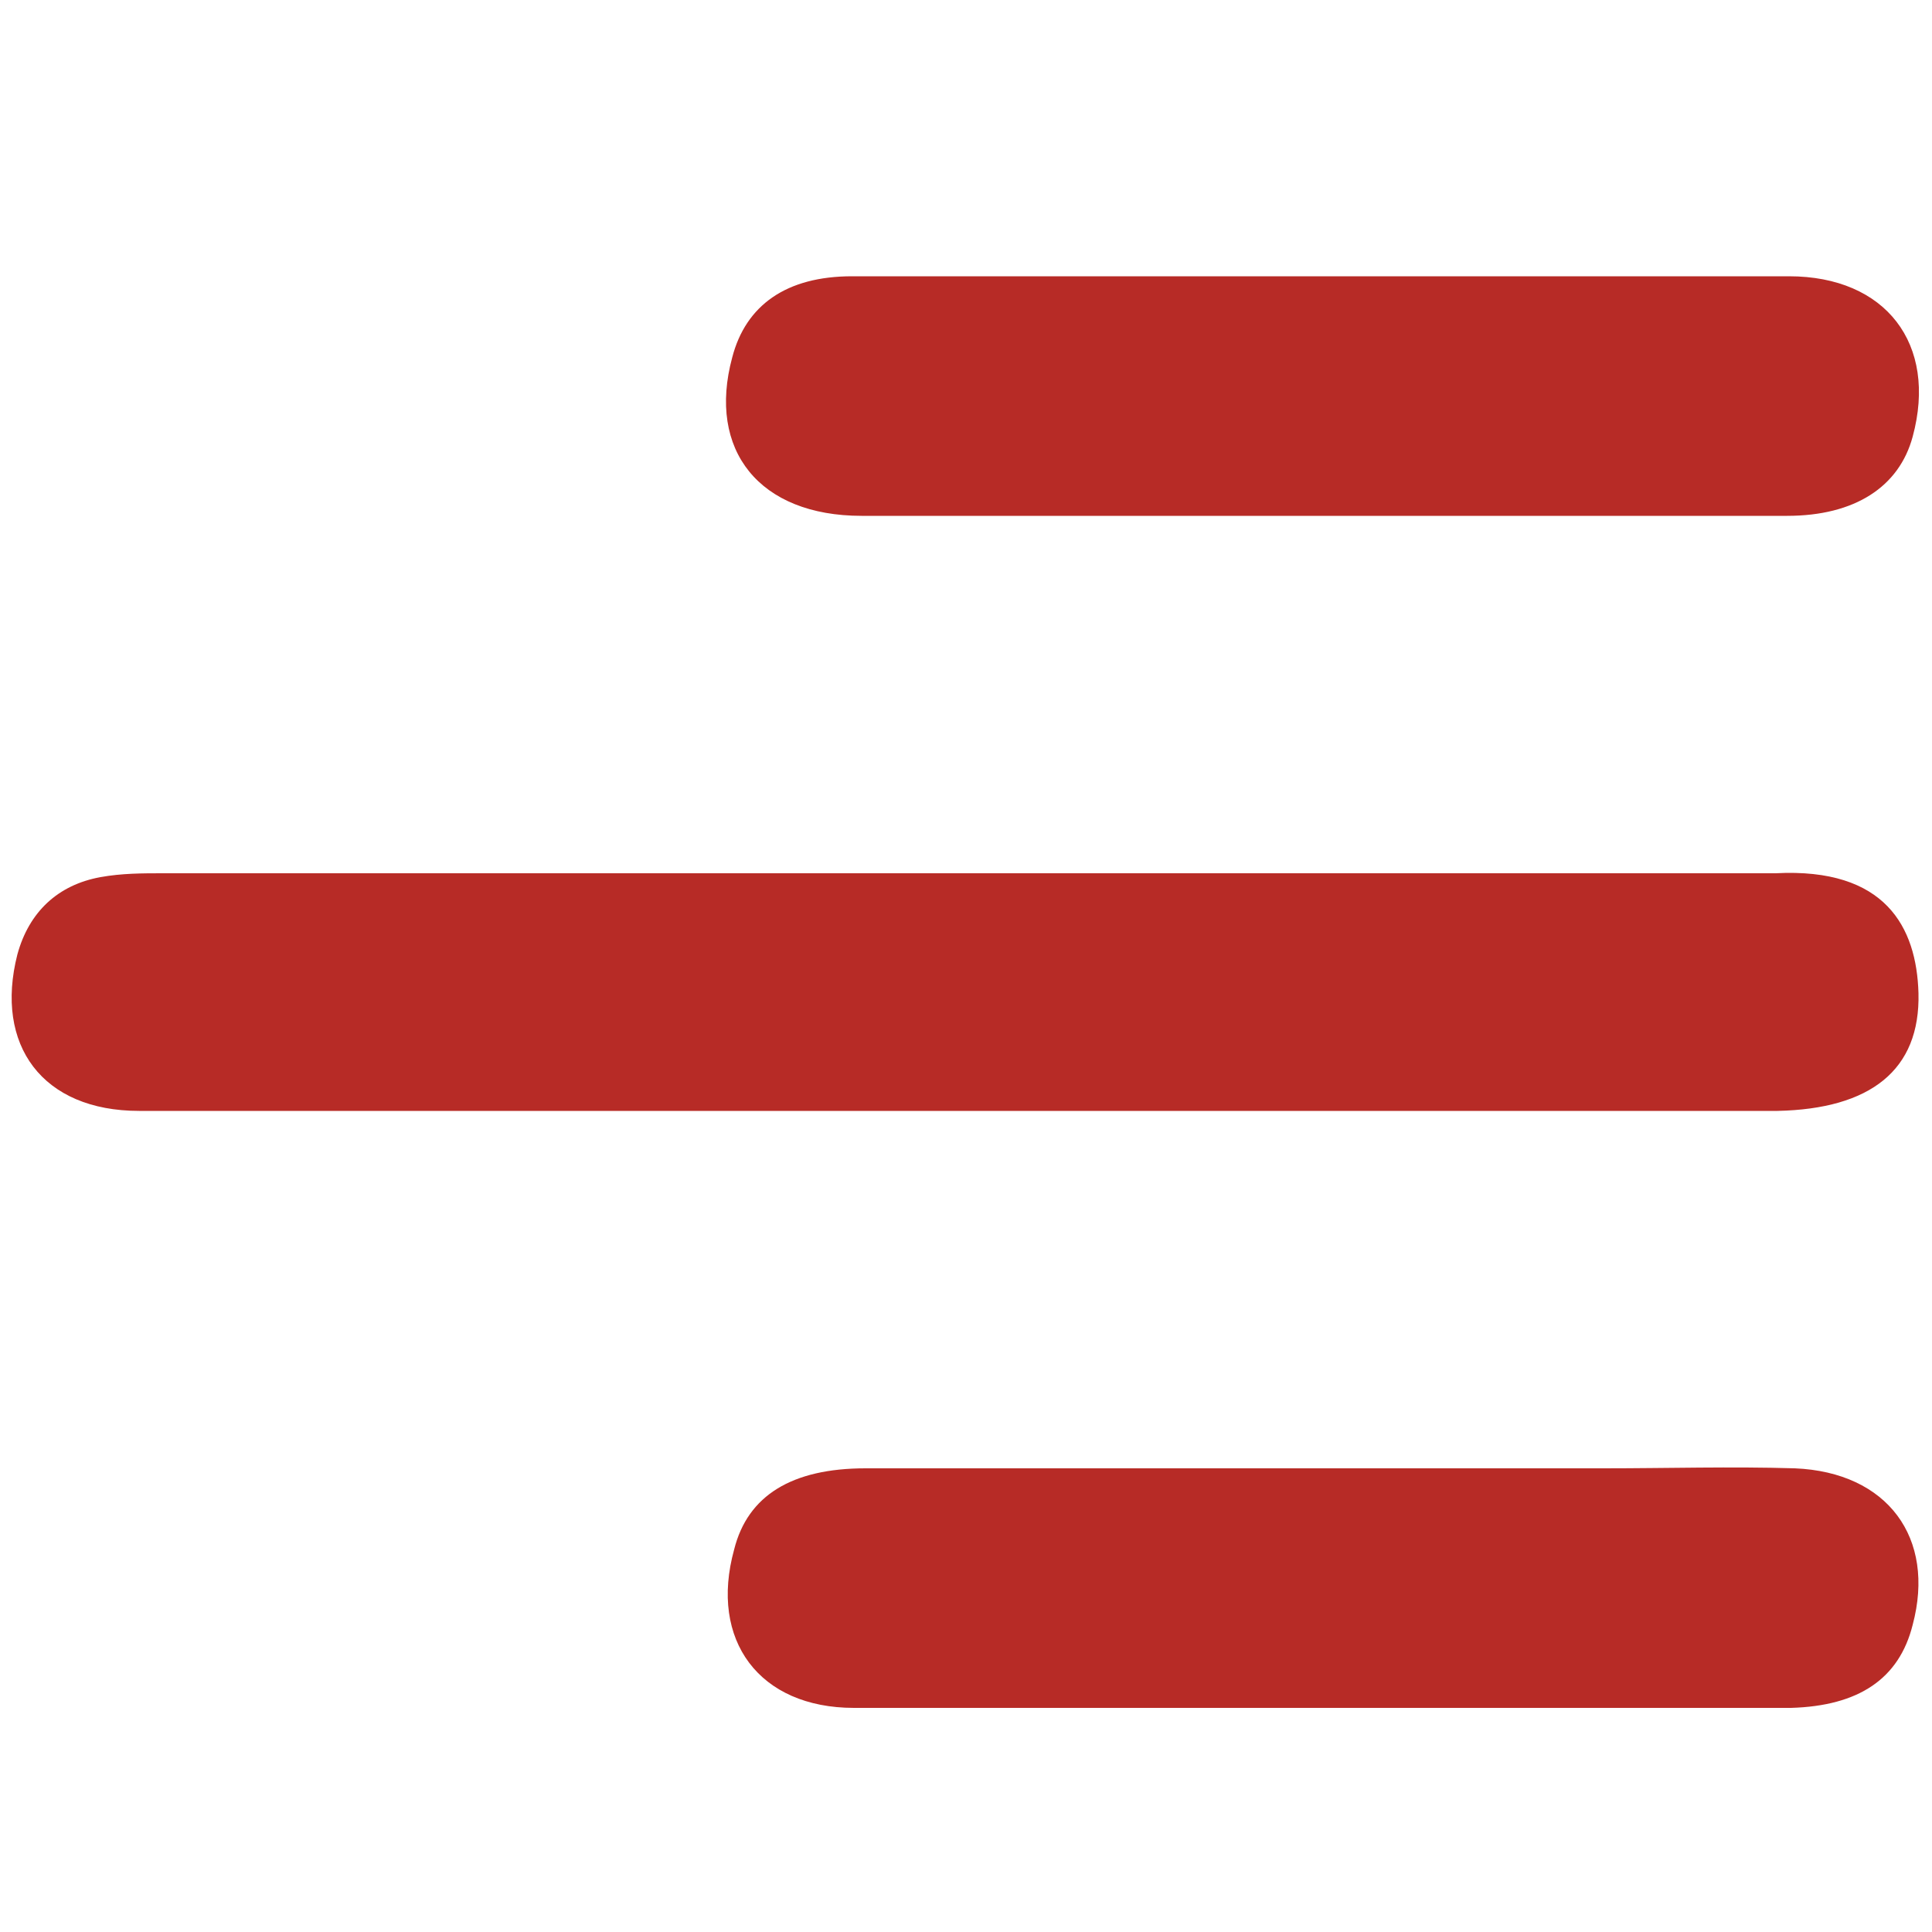
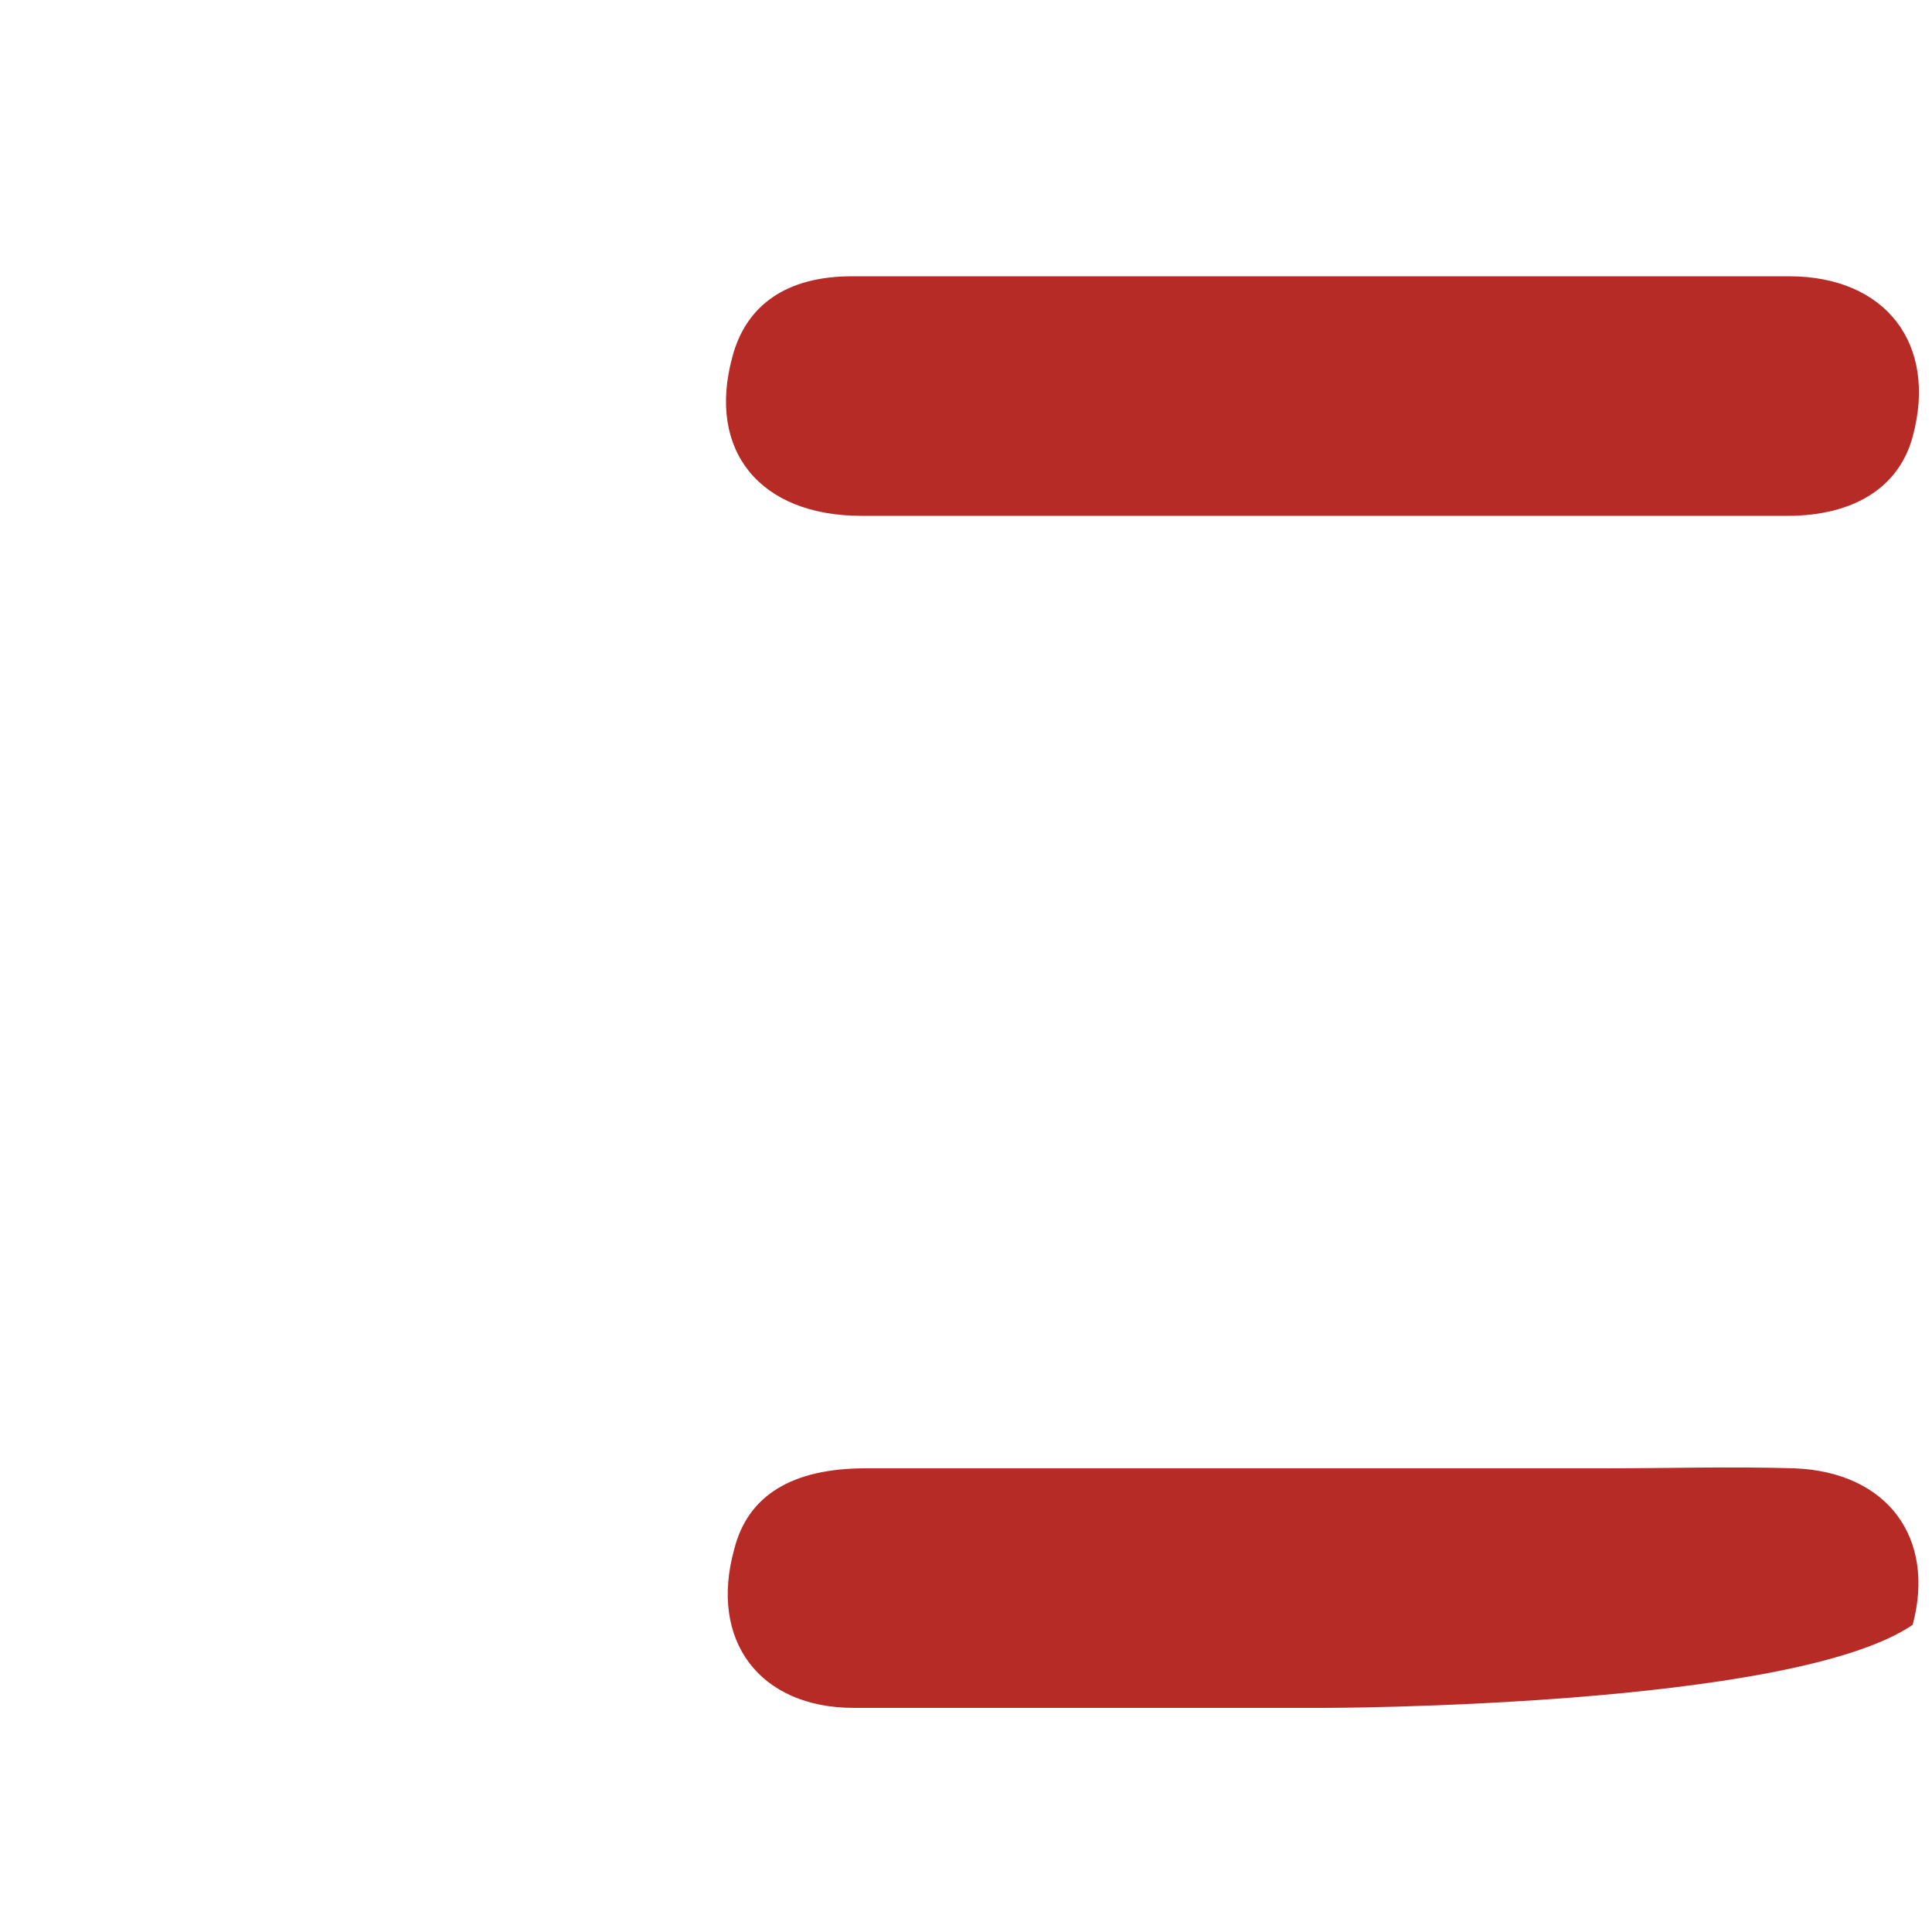
<svg xmlns="http://www.w3.org/2000/svg" version="1.1" id="Layer_1" x="0px" y="0px" viewBox="0 0 100 100" style="enable-background:new 0 0 100 100;" xml:space="preserve">
  <style type="text/css">
	.st0{fill:#B72B26;}
</style>
-   <path class="st0" d="M49.8,57.5H7.2c-5,0-7.5-3.4-6.3-8.1c0.6-2.2,2.1-3.6,4.3-4c1.1-0.2,2.2-0.2,3.2-0.2h83h0.5  c5.7-0.3,7.3,2.8,7.4,6.2c0.1,4-2.5,6-7.3,6.1H74C74,57.5,49.8,57.5,49.8,57.5z" />
  <path class="st0" d="M68.5,14.3h24.1c5,0,7.7,3.5,6.4,8.3c-0.7,2.6-3,4.1-6.5,4.1H74.2H44.6c-5.3,0-8-3.4-6.7-8.2  c0.7-2.7,2.8-4.2,6.2-4.2C44.1,14.3,68.5,14.3,68.5,14.3z" />
-   <path class="st0" d="M68.5,88.4H44.2c-4.9,0-7.5-3.5-6.2-8.2c0.7-2.8,3-4.2,6.8-4.2H83c3.3,0,6.6-0.1,9.9,0c4.8,0.2,7.3,3.6,6.1,8.1  c-0.7,2.8-2.8,4.2-6.3,4.3C92.7,88.4,68.5,88.4,68.5,88.4z" />
+   <path class="st0" d="M68.5,88.4H44.2c-4.9,0-7.5-3.5-6.2-8.2c0.7-2.8,3-4.2,6.8-4.2H83c3.3,0,6.6-0.1,9.9,0c4.8,0.2,7.3,3.6,6.1,8.1  C92.7,88.4,68.5,88.4,68.5,88.4z" />
</svg>